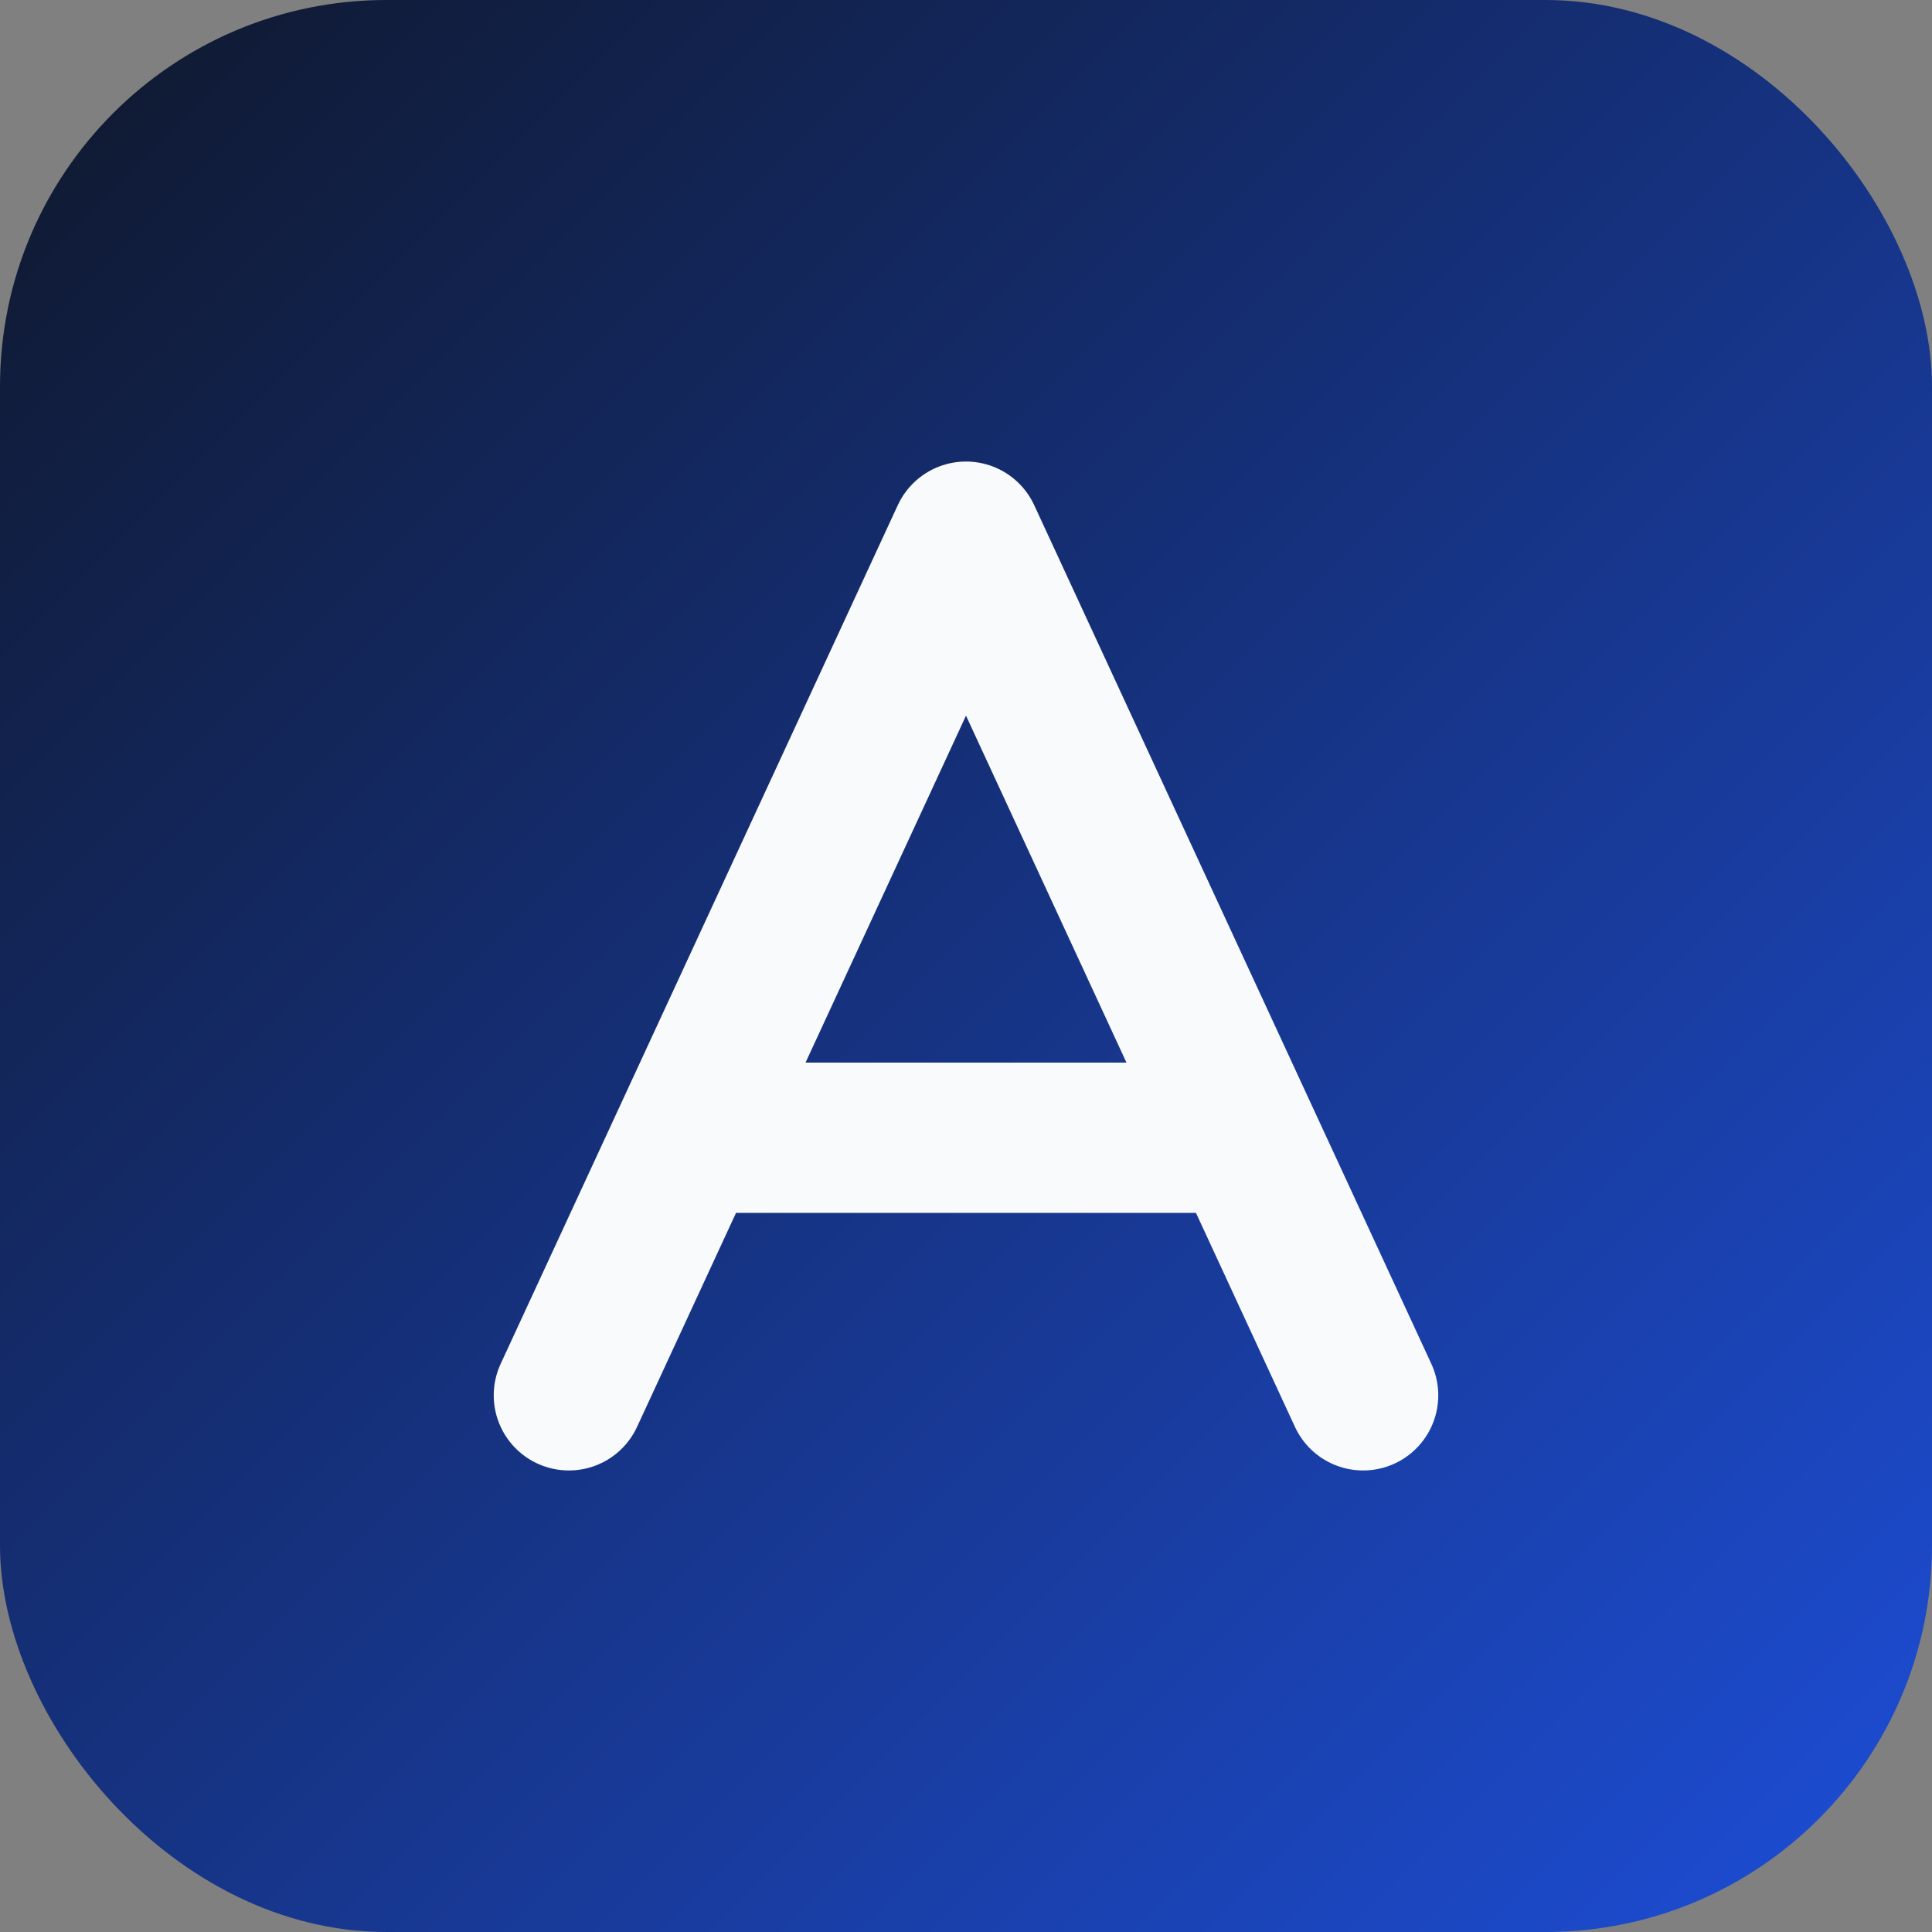
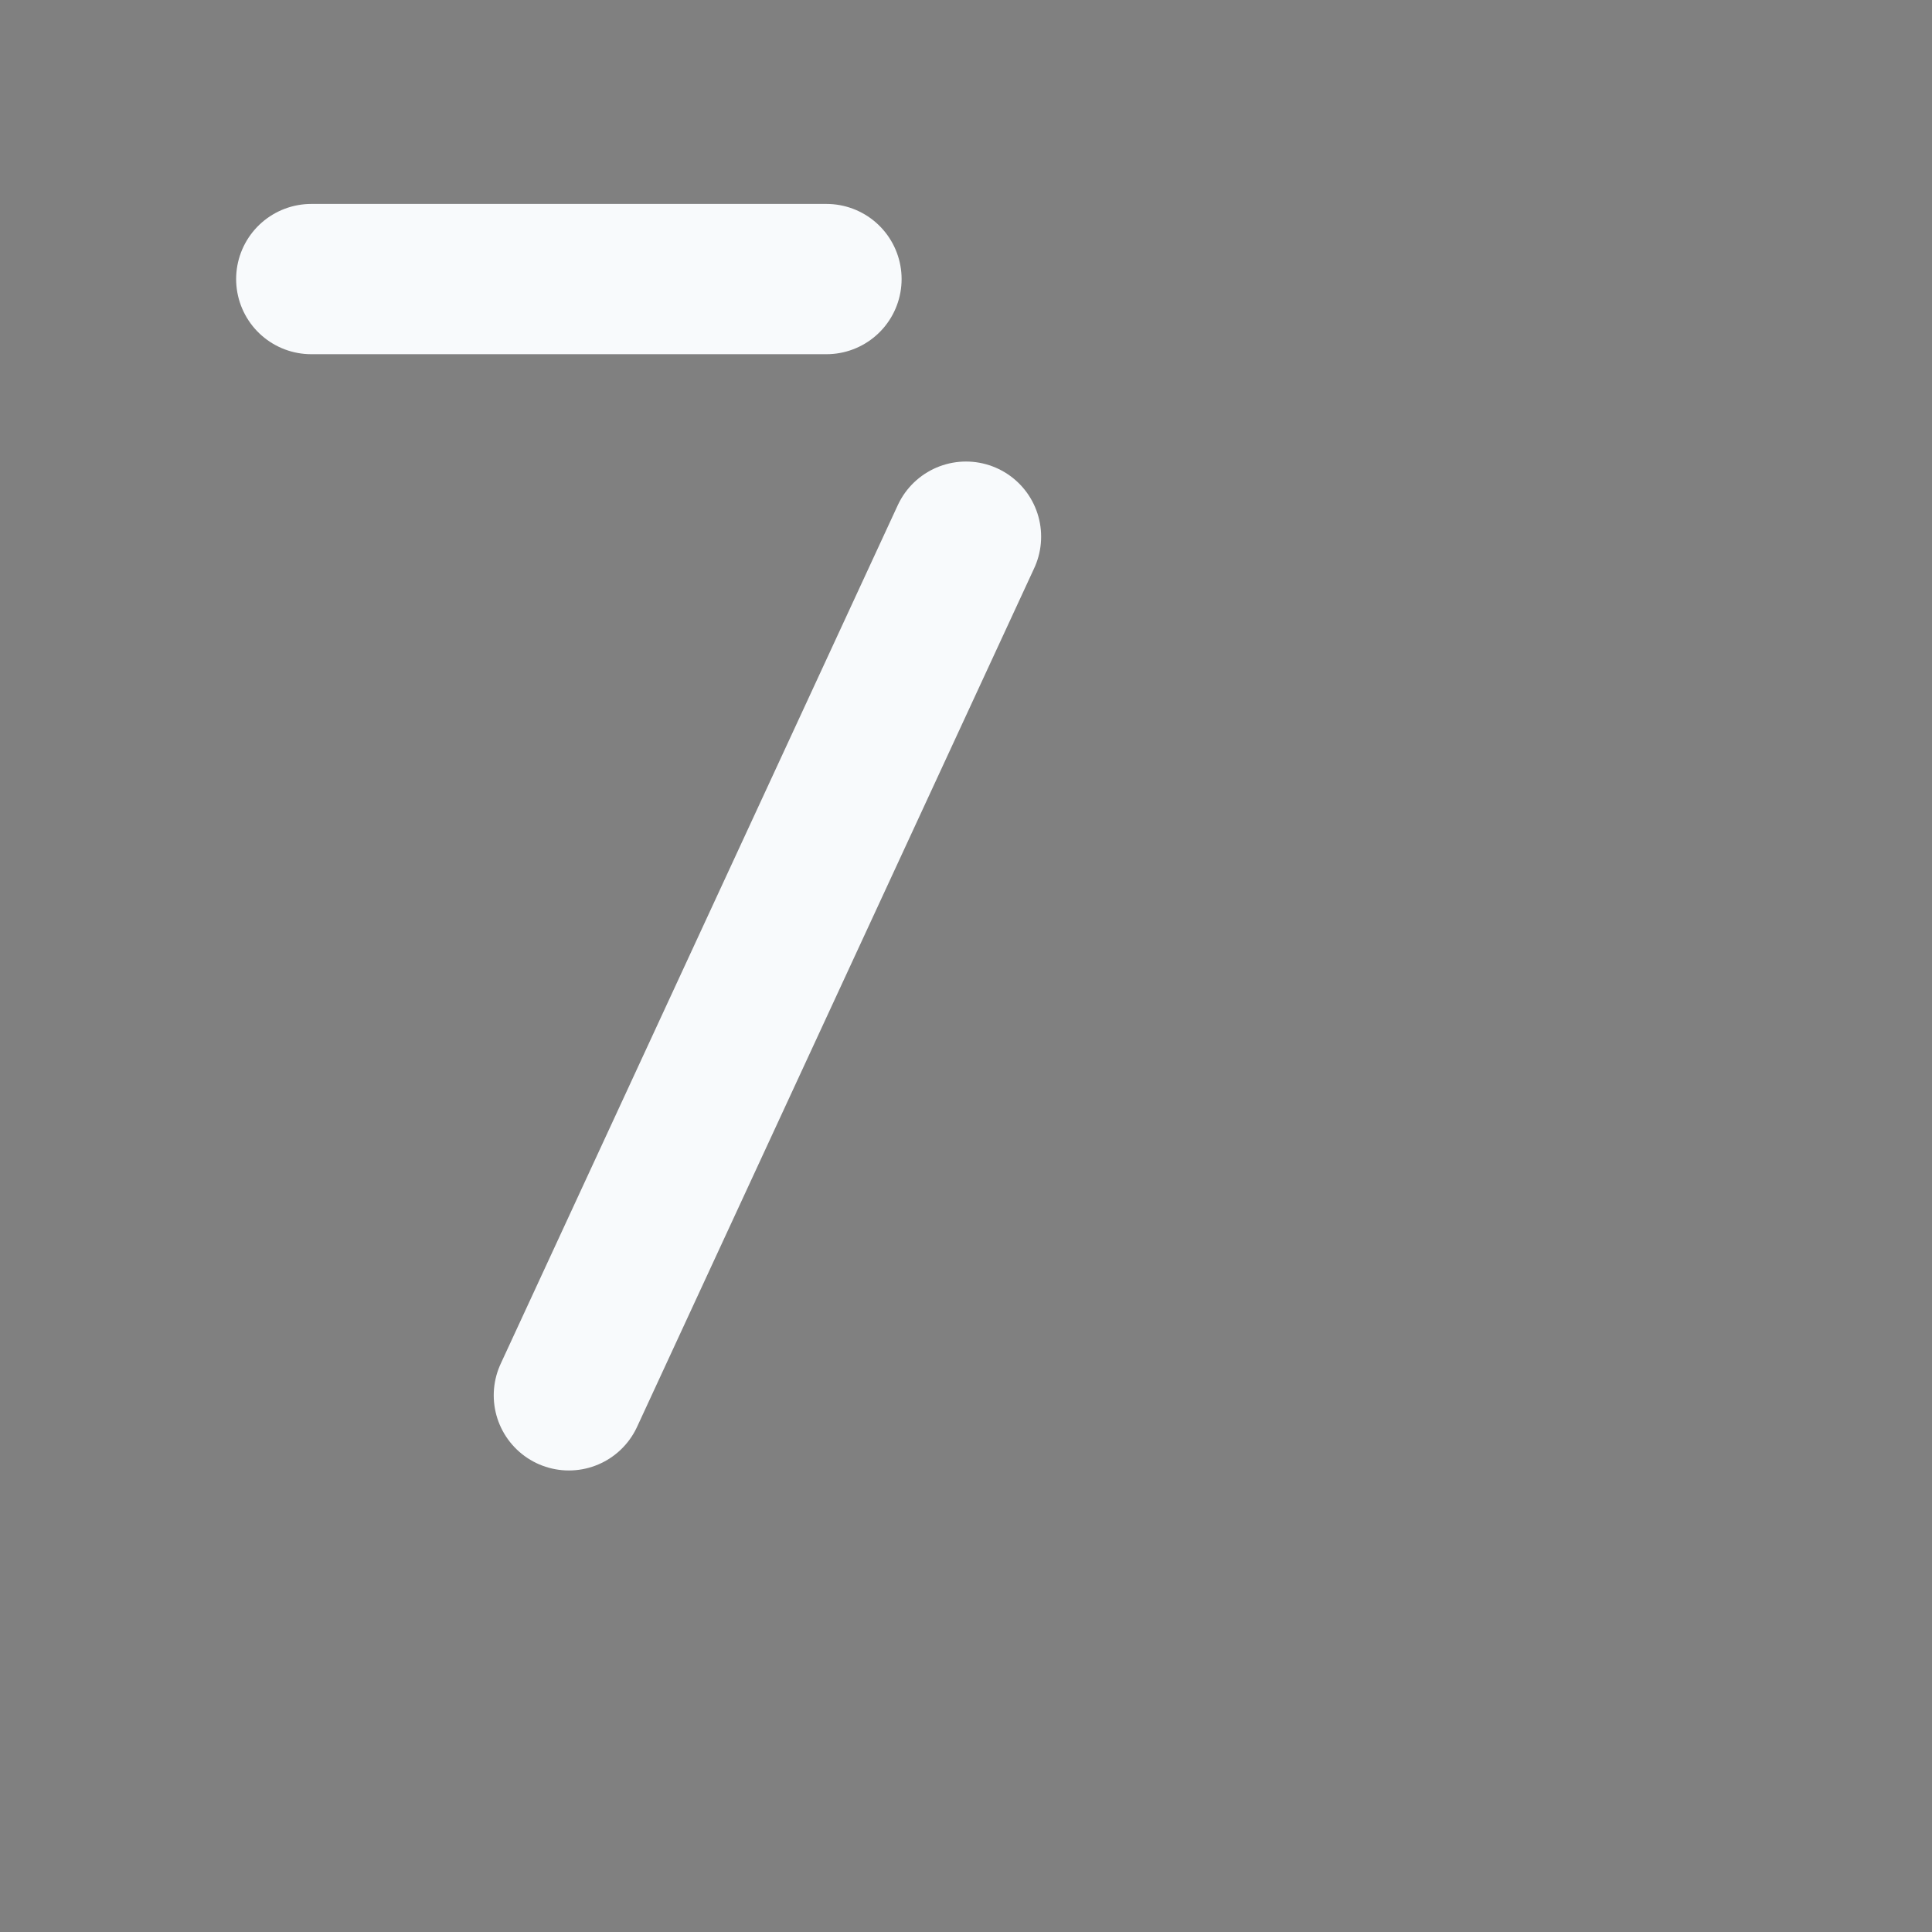
<svg xmlns="http://www.w3.org/2000/svg" viewBox="0 0 180 180" role="img" aria-labelledby="title desc">
  <rect x="0" y="0" width="180" height="180" fill="#808080" stroke="none" />
  <title id="title">AsiaVision Glyph</title>
  <desc id="desc">Rounded gradient square featuring the AsiaVision monogram.</desc>
  <defs>
    <linearGradient id="grad" x1="0%" x2="100%" y1="0%" y2="100%">
      <stop offset="0%" stop-color="#0f172a" />
      <stop offset="100%" stop-color="#1d4ed8" />
    </linearGradient>
  </defs>
-   <rect width="180" height="180" rx="36" fill="url(#grad)" />
-   <path d="M53 130 90 50l37 80m-61-24h48" fill="none" stroke="#f8fafc" stroke-width="14" stroke-linecap="round" stroke-linejoin="round" />
+   <path d="M53 130 90 50m-61-24h48" fill="none" stroke="#f8fafc" stroke-width="14" stroke-linecap="round" stroke-linejoin="round" />
</svg>